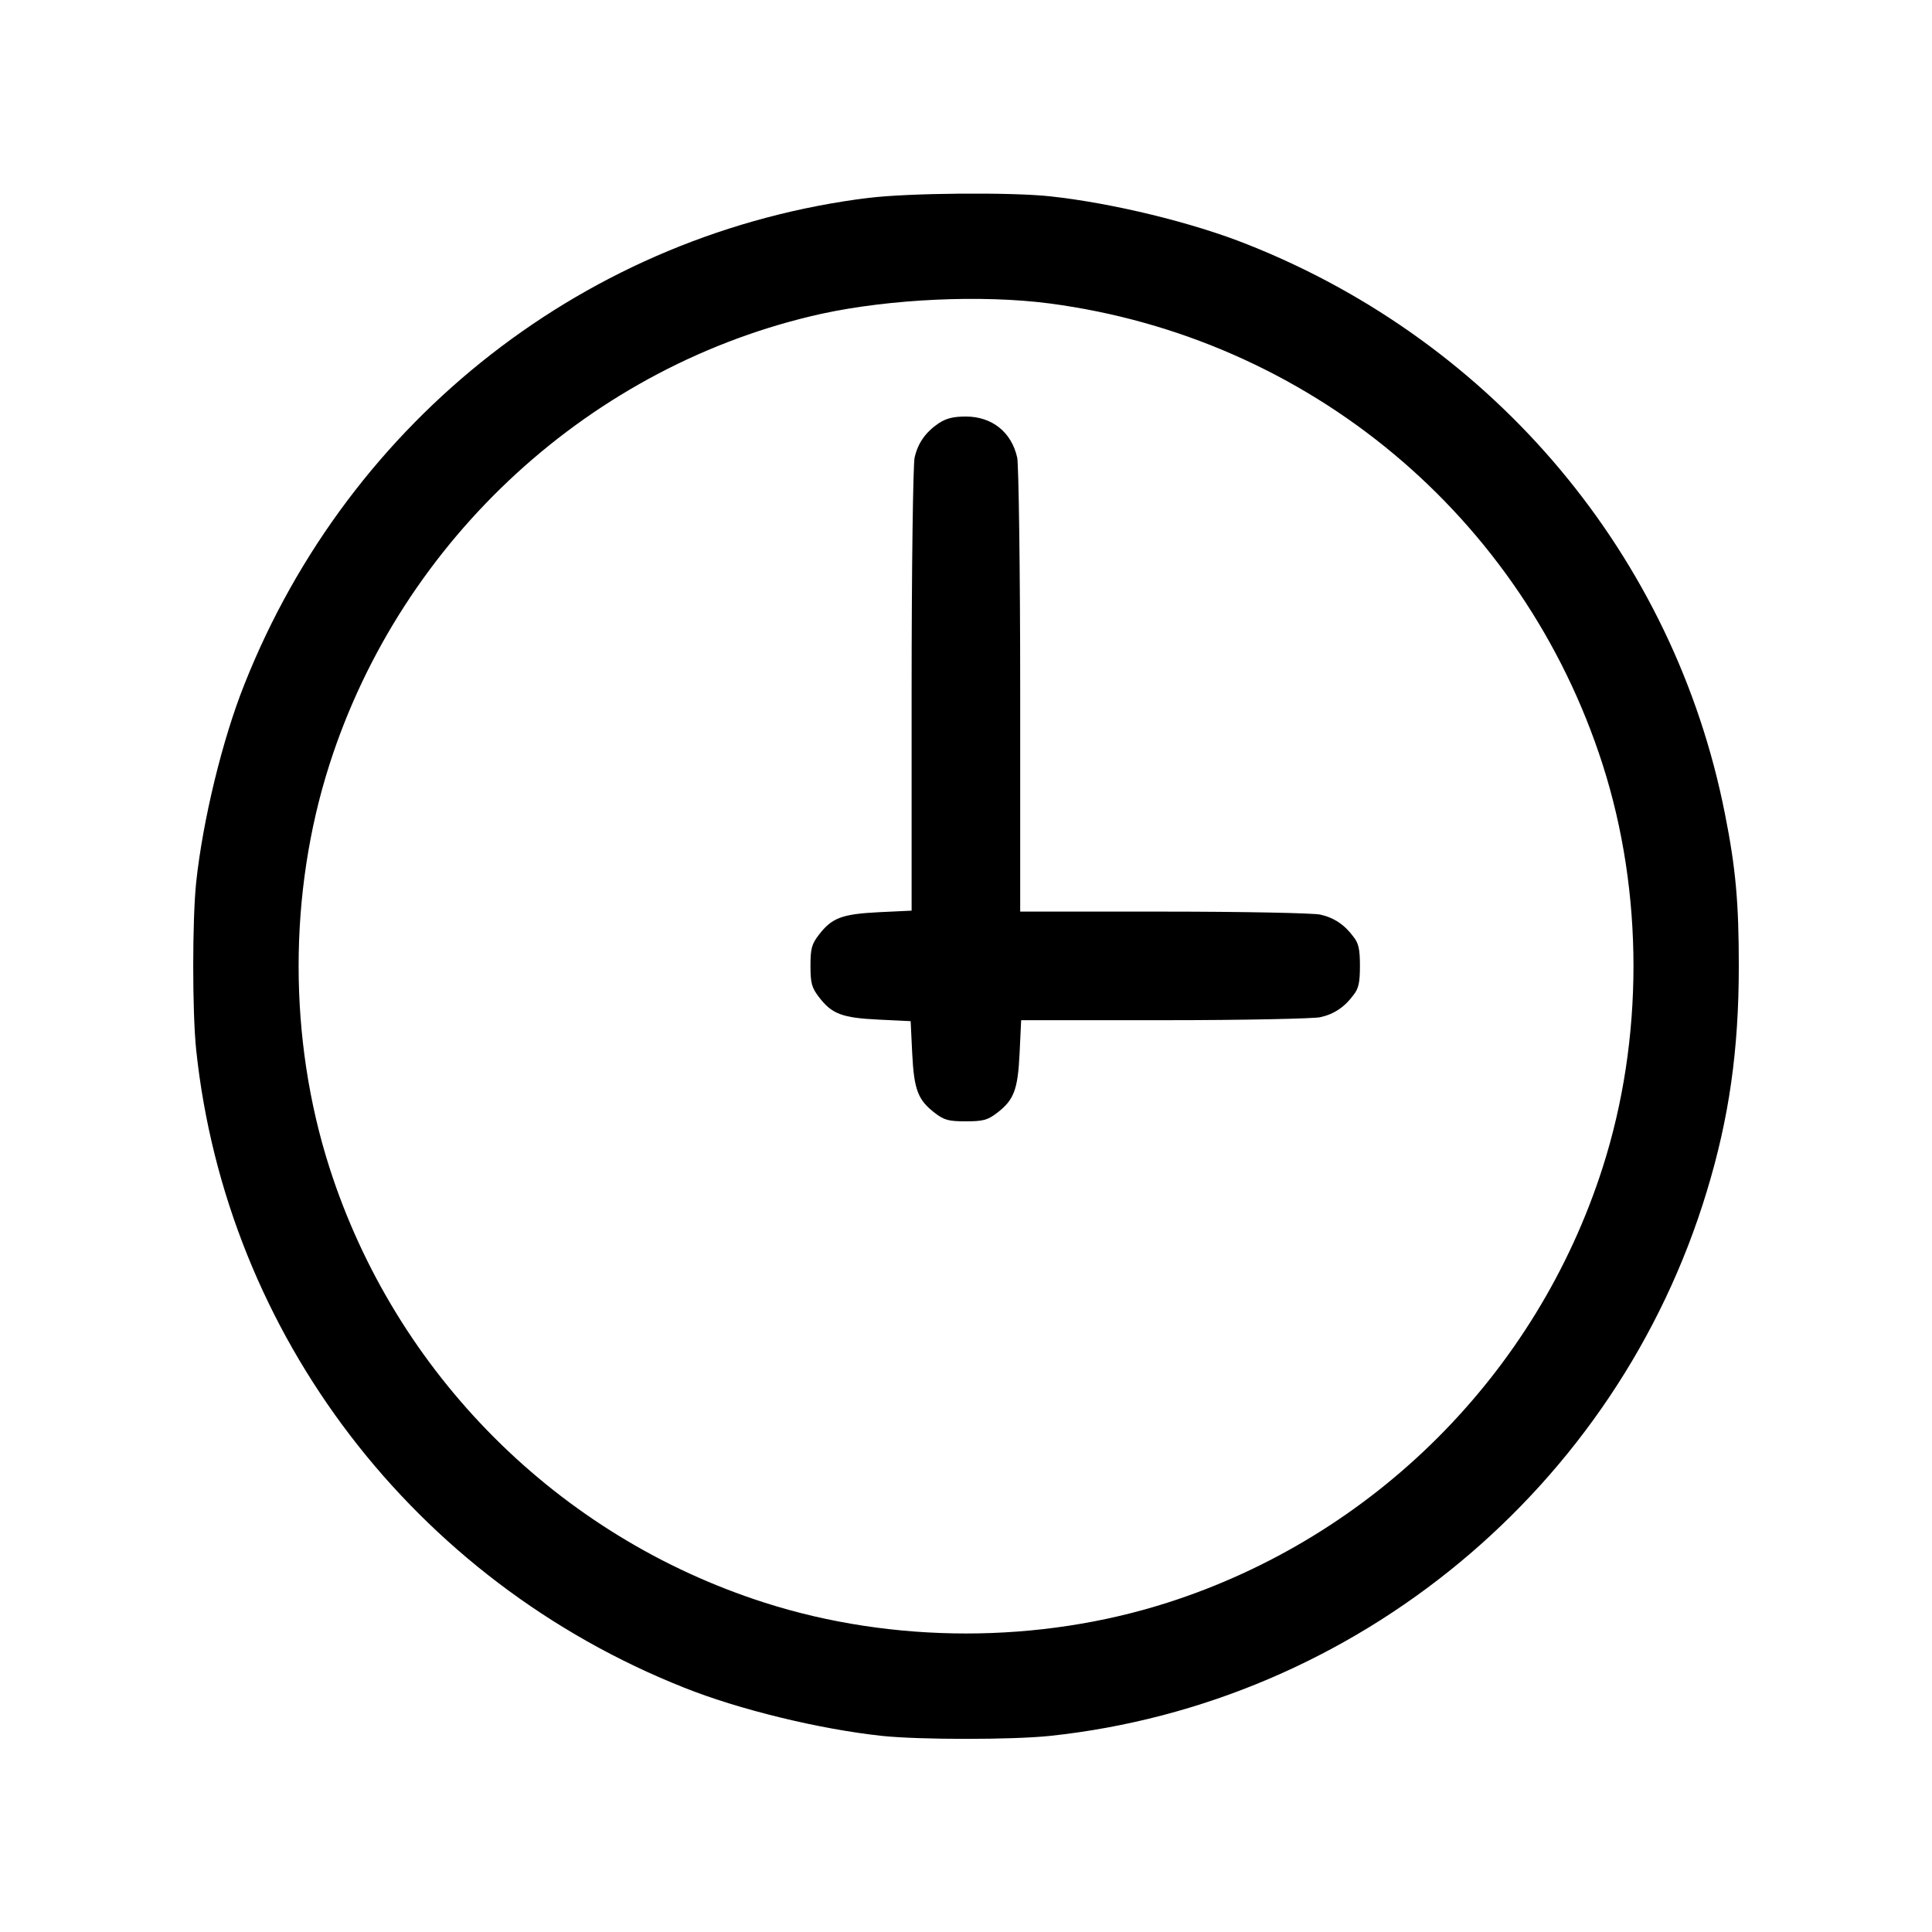
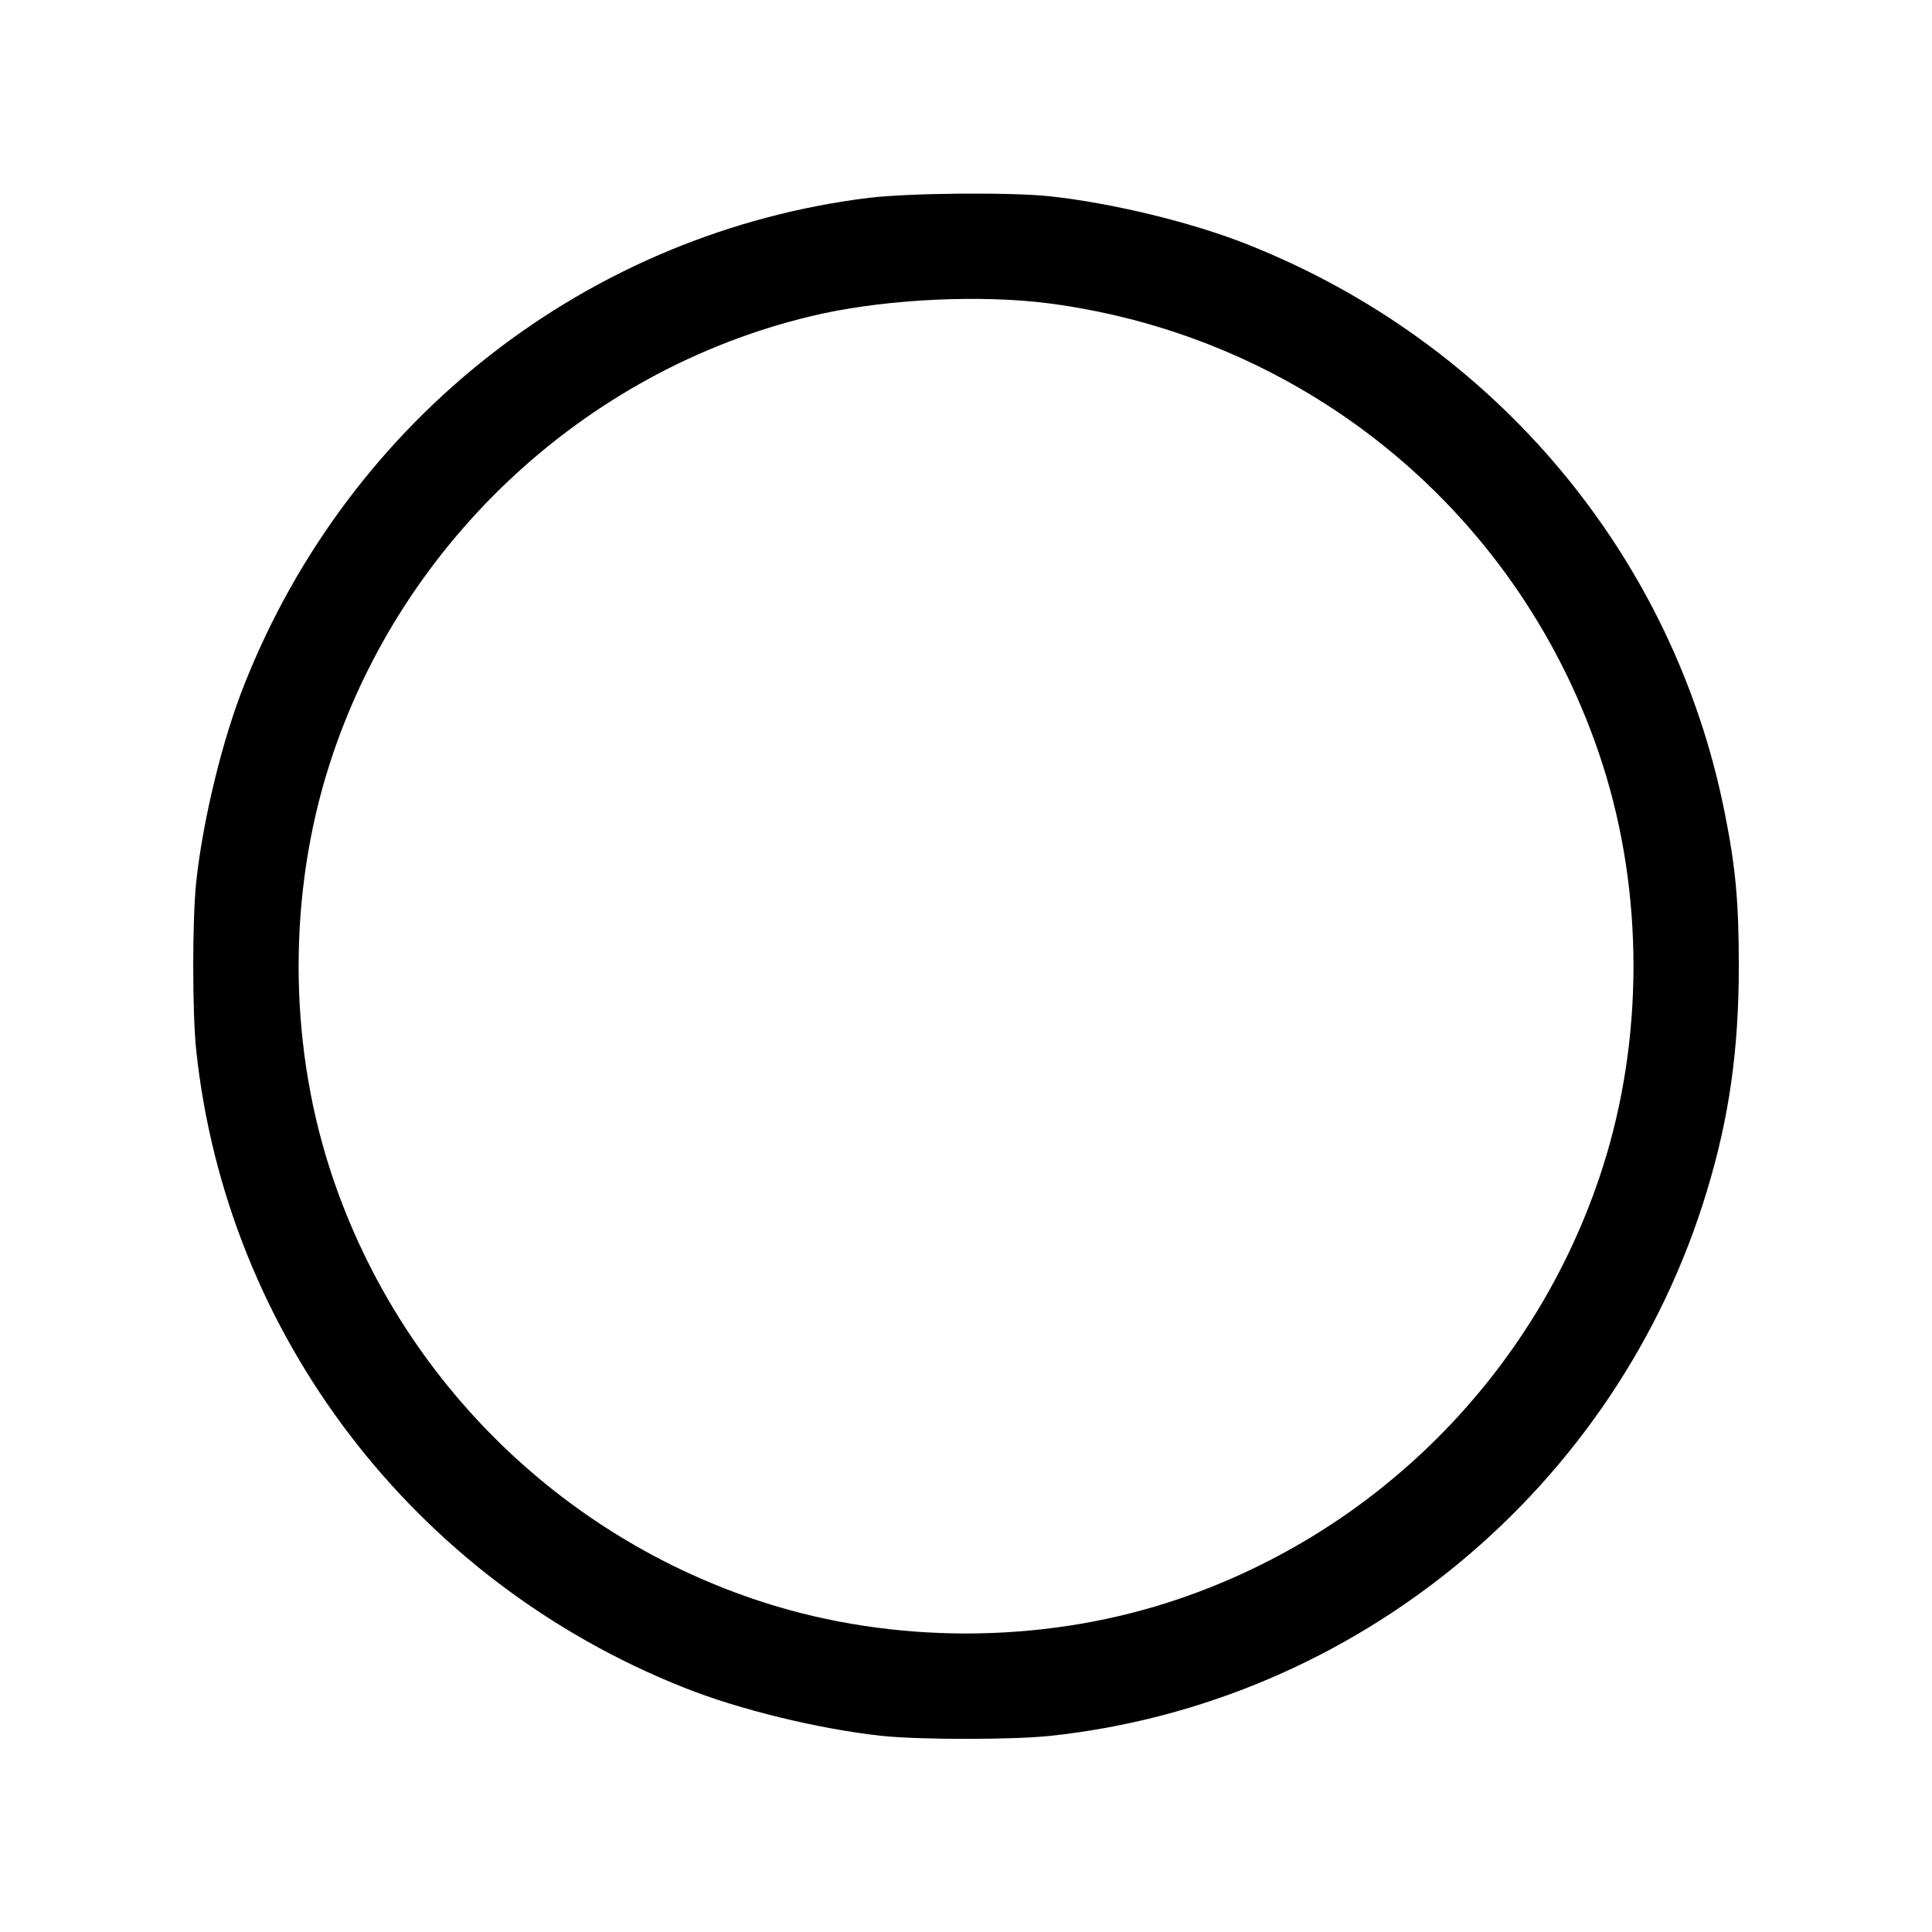
<svg xmlns="http://www.w3.org/2000/svg" fill="none" height="20" viewBox="0 0 20 20" width="20">
  <g fill="#000">
    <path d="m9 2.047c-2.906.359-5.378 2.284-6.469 5.035-.228.569-.431 1.406-.5 2.05-.041.391-.041 1.347 0 1.738.313 2.95 2.256 5.491 5.05 6.6.569.228 1.406.431 2.05.5.391.041 1.347.041 1.738 0 3.175-.338 5.872-2.572 6.8-5.638.231-.759.331-1.463.331-2.331 0-.653-.031-1.013-.144-1.578-.525-2.663-2.378-4.875-4.938-5.891-.569-.228-1.406-.431-2.05-.5-.409-.044-1.466-.034-1.869.016zm1.863 1.094c2.684.353 4.903 2.203 5.728 4.775.425 1.328.425 2.841 0 4.169-.684 2.138-2.369 3.822-4.506 4.506-1.328.425-2.841.425-4.169 0-2.138-.684-3.822-2.369-4.506-4.506-.425-1.328-.425-2.841 0-4.169.75-2.344 2.719-4.144 5.1-4.669.709-.153 1.653-.197 2.353-.106z" />
-     <path d="m9.718 4.381c-.138.094-.216.206-.25.356-.016.066-.031 1.147-.031 2.406v2.284l-.338.016c-.384.019-.488.059-.622.234-.075.097-.087.144-.087.322 0 .178.013.225.087.322.134.175.238.216.619.234l.331.016.016.331c.019.381.059.484.234.619.097.075.144.087.322.087.178 0 .225-.013.322-.087.175-.134.216-.238.234-.622l.016-.338h1.488c.819 0 1.544-.016 1.609-.031.141-.031.253-.106.344-.231.053-.066.066-.131.066-.3 0-.169-.013-.234-.066-.3-.091-.125-.203-.2-.344-.231-.066-.016-.794-.031-1.613-.031h-1.494v-2.291c0-1.259-.016-2.344-.031-2.409-.059-.266-.263-.425-.531-.425-.134 0-.203.019-.281.069z" />
  </g>
</svg>